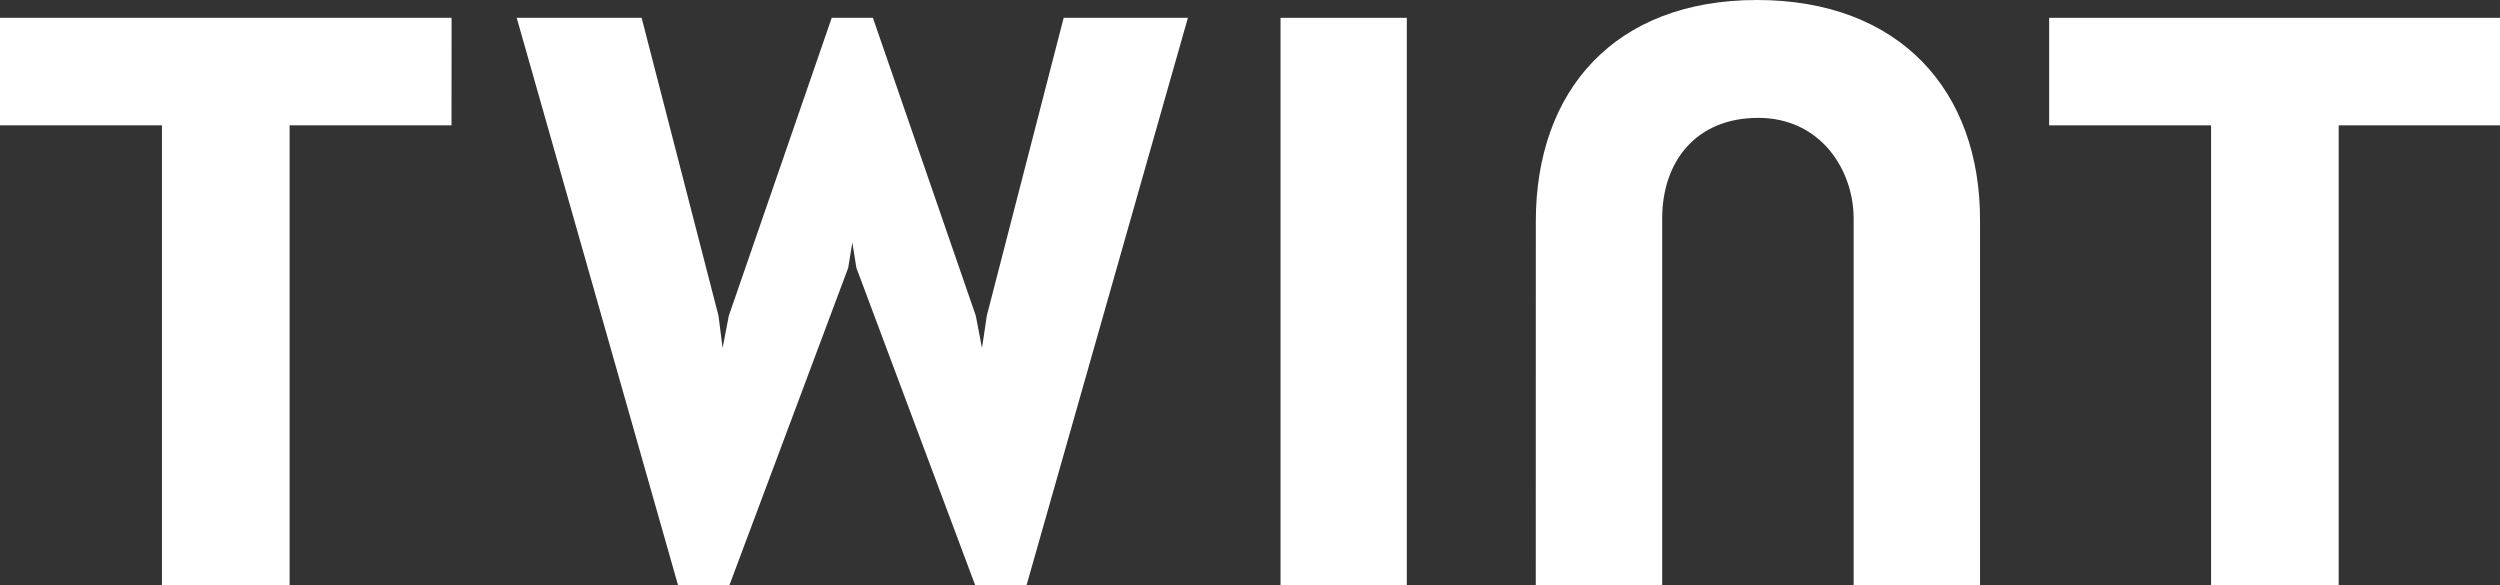
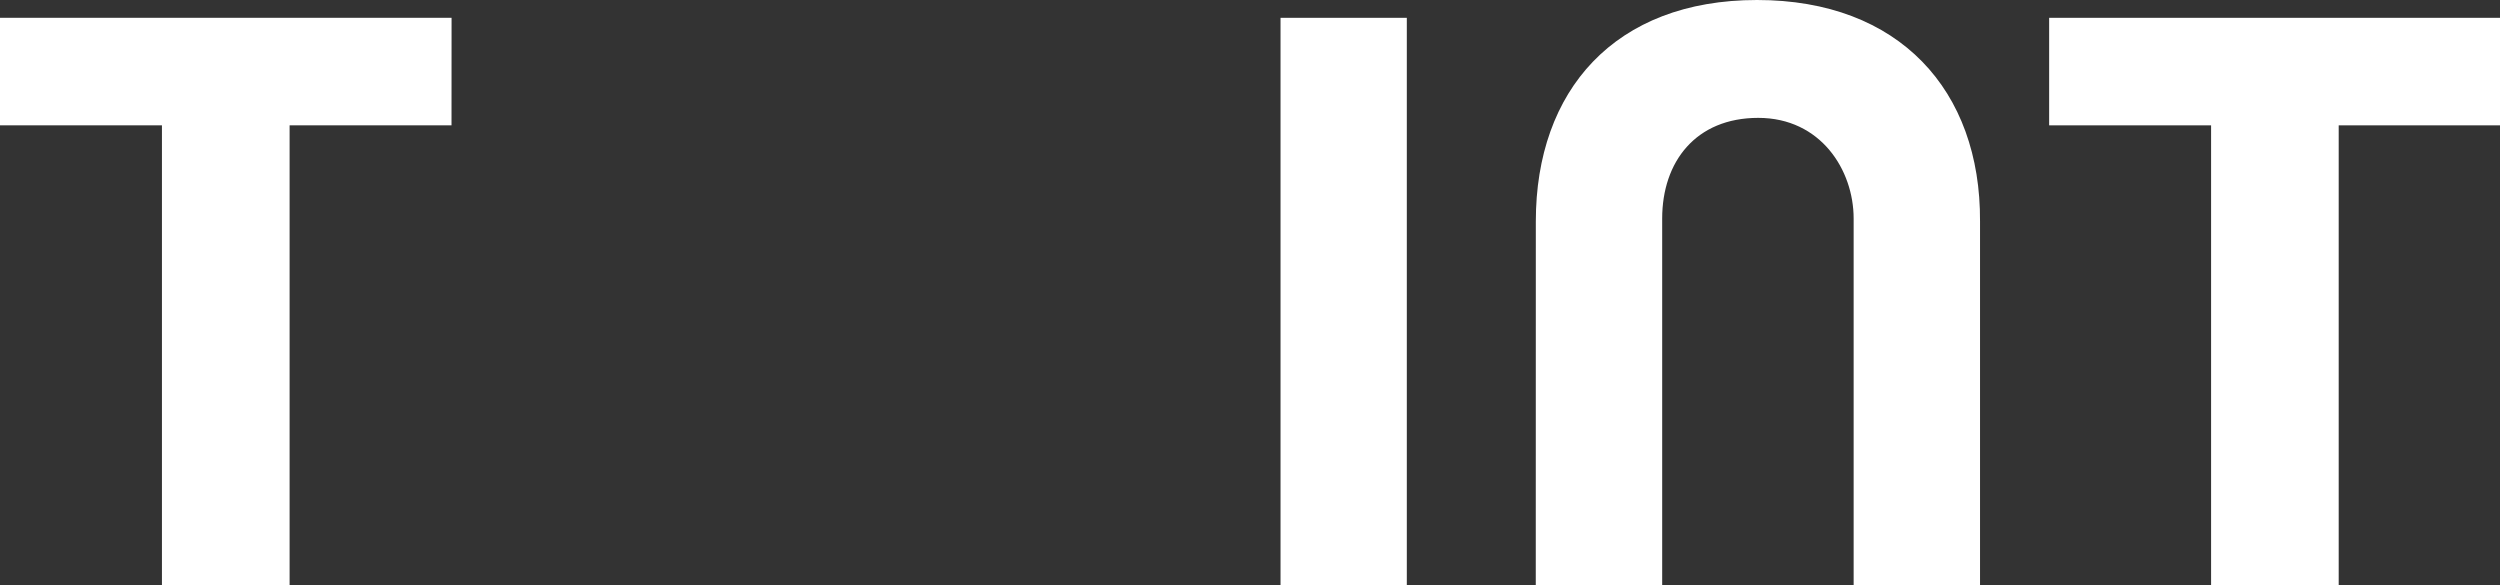
<svg xmlns="http://www.w3.org/2000/svg" width="94" height="22" viewBox="0 0 94 22" fill="none">
  <rect x="0" y="0" width="94" height="22" fill="#333333" stroke="none" />
  <path fill-rule="evenodd" clip-rule="evenodd" d="M77.048 0.67H94V4.713H87.935V21.998H83.137V4.713H77.048V0.67Z" fill="white" />
  <path fill-rule="evenodd" clip-rule="evenodd" d="M0 0.67H16.979L16.977 4.713H10.889V21.998H6.089V4.713H0V0.67Z" fill="white" />
  <path fill-rule="evenodd" clip-rule="evenodd" d="M57.747 8.321C57.747 3.4 60.714 0 66.064 0C71.414 0 74.476 3.4 74.449 8.321V22H69.697V8.218C69.697 6.39 68.457 4.432 66.11 4.432C63.762 4.432 62.498 6.08 62.498 8.218V22H57.745L57.747 8.321Z" fill="white" />
  <path d="M52.896 0.67H48.148V22H52.896V0.67Z" fill="white" />
-   <path fill-rule="evenodd" clip-rule="evenodd" d="M32.201 10.073L32.047 9.118L31.892 10.073L27.428 21.998H25.493L19.428 0.67H24.125L27.016 11.875L27.17 13.087L27.403 11.875L31.273 0.67H32.821L36.691 11.875L36.923 13.087L37.103 11.875L39.994 0.67H44.665L38.6 21.998H36.665L32.201 10.073Z" fill="white" />
</svg>